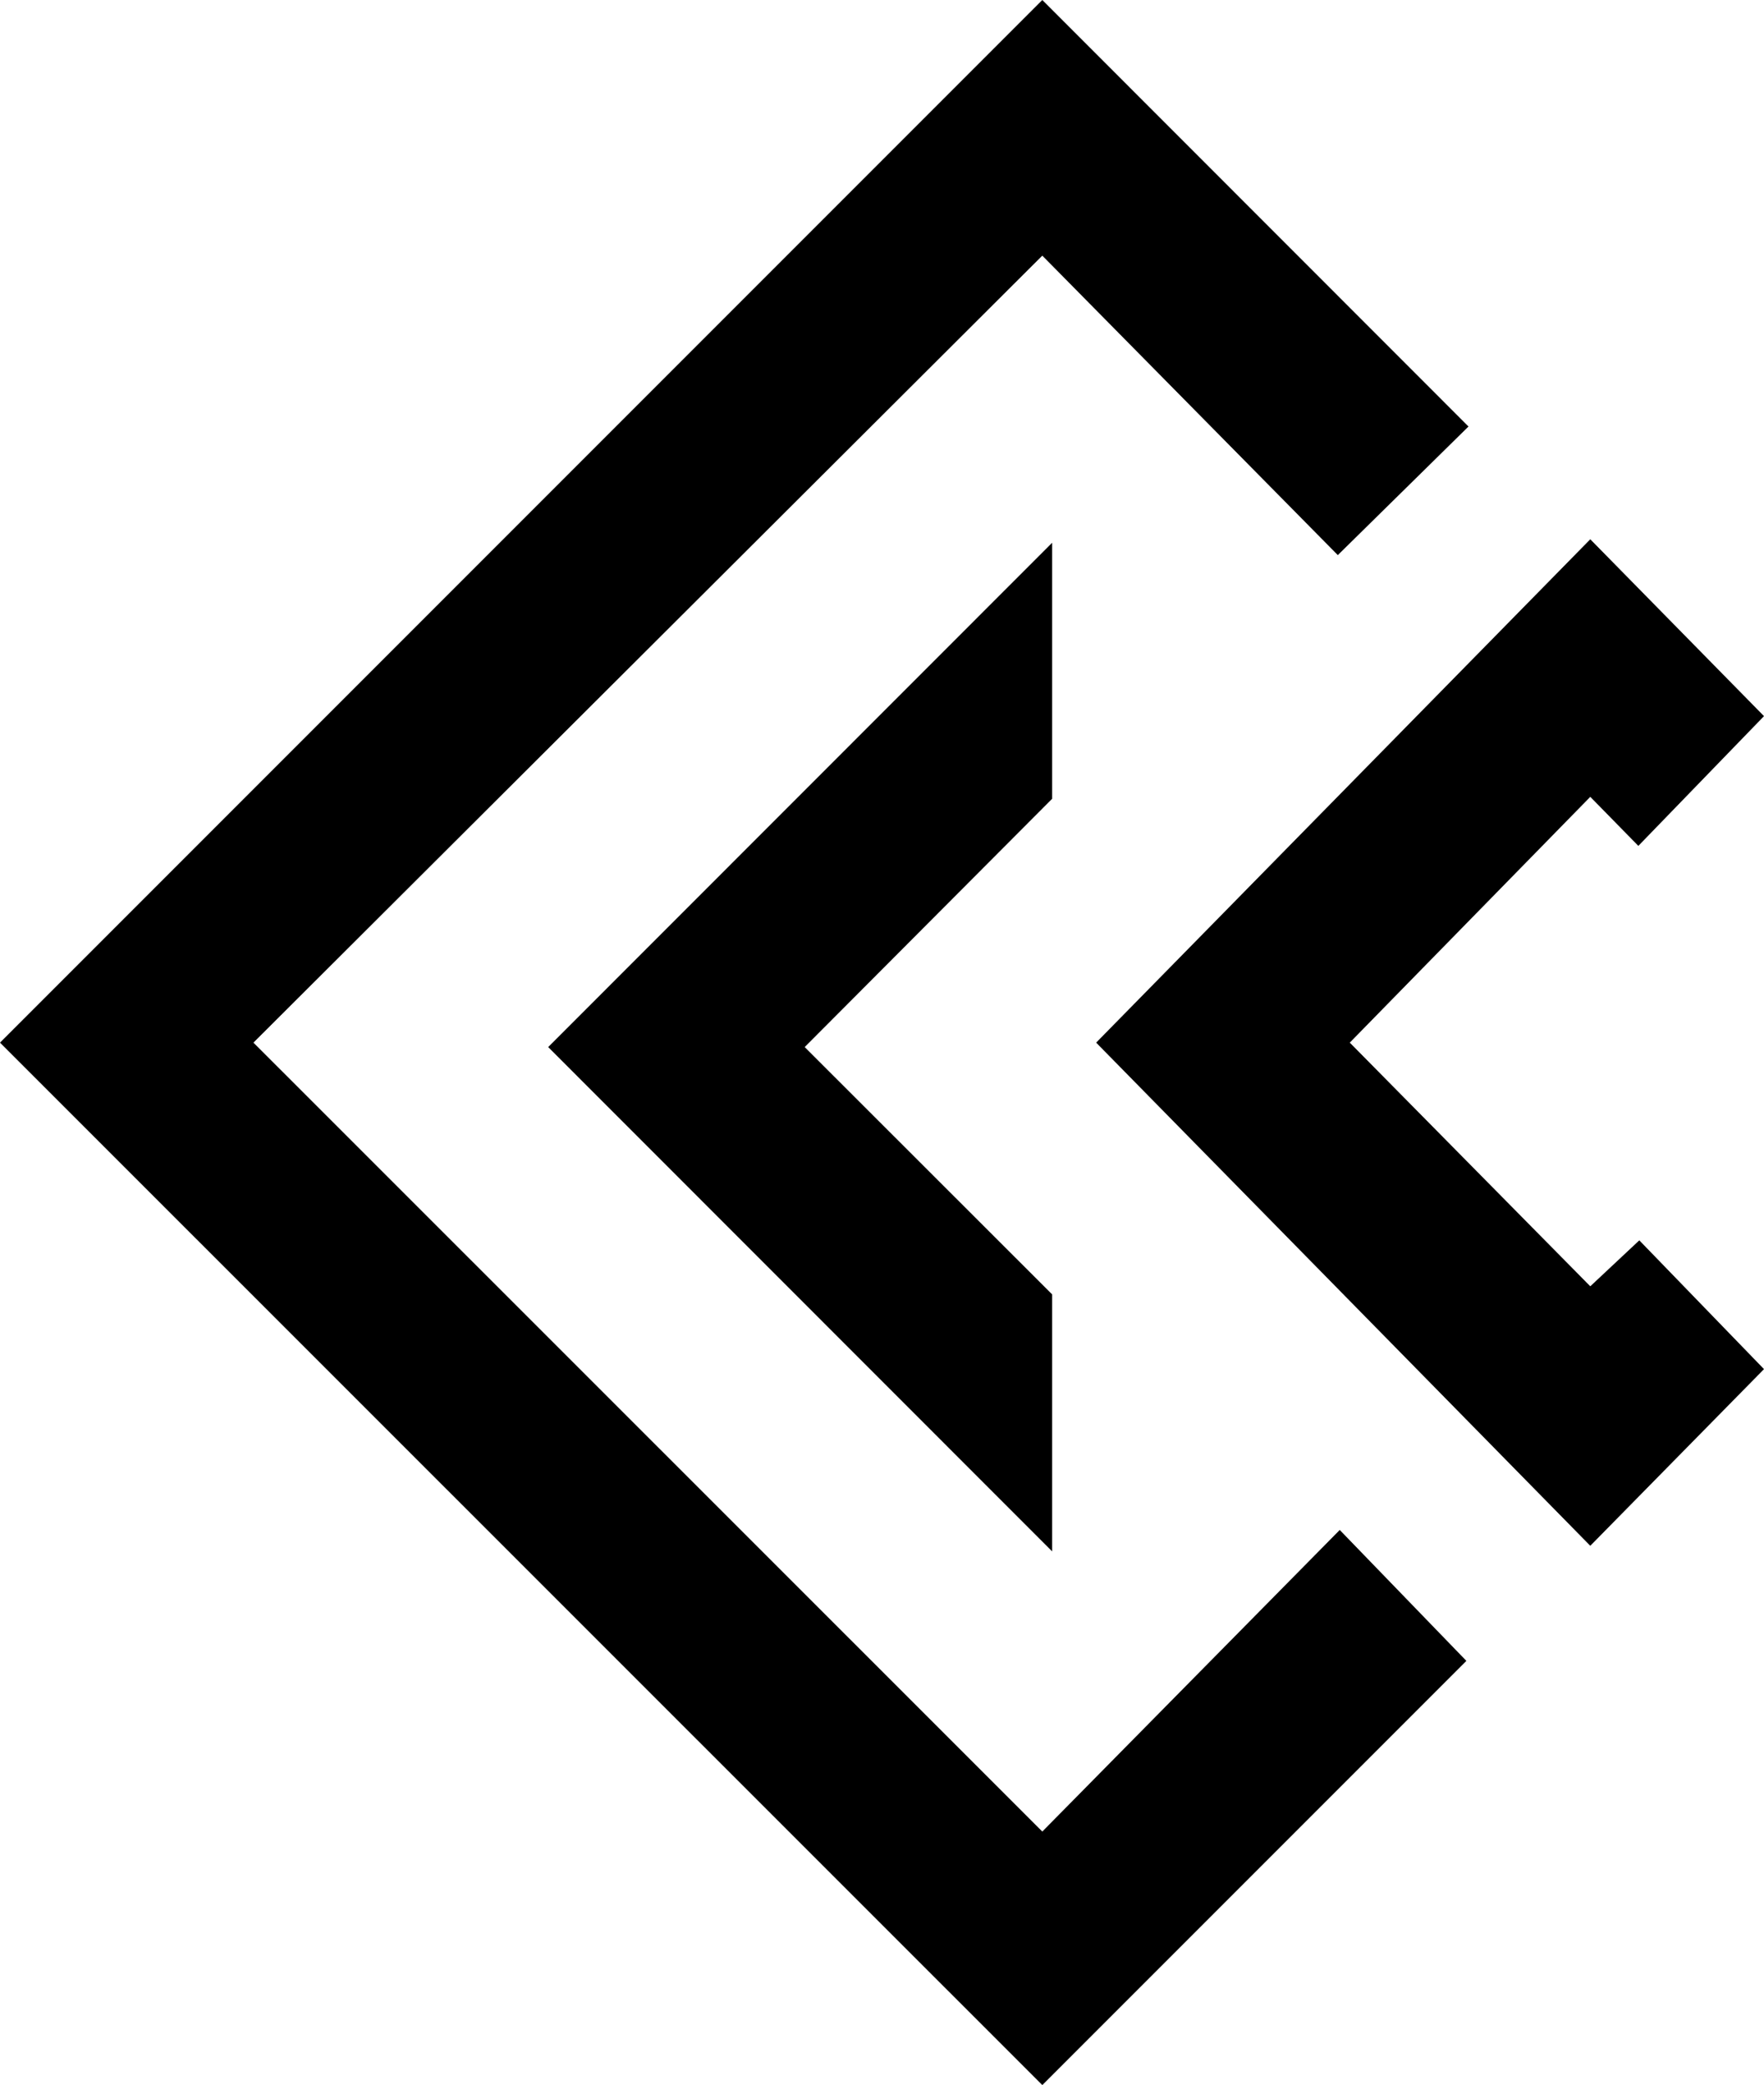
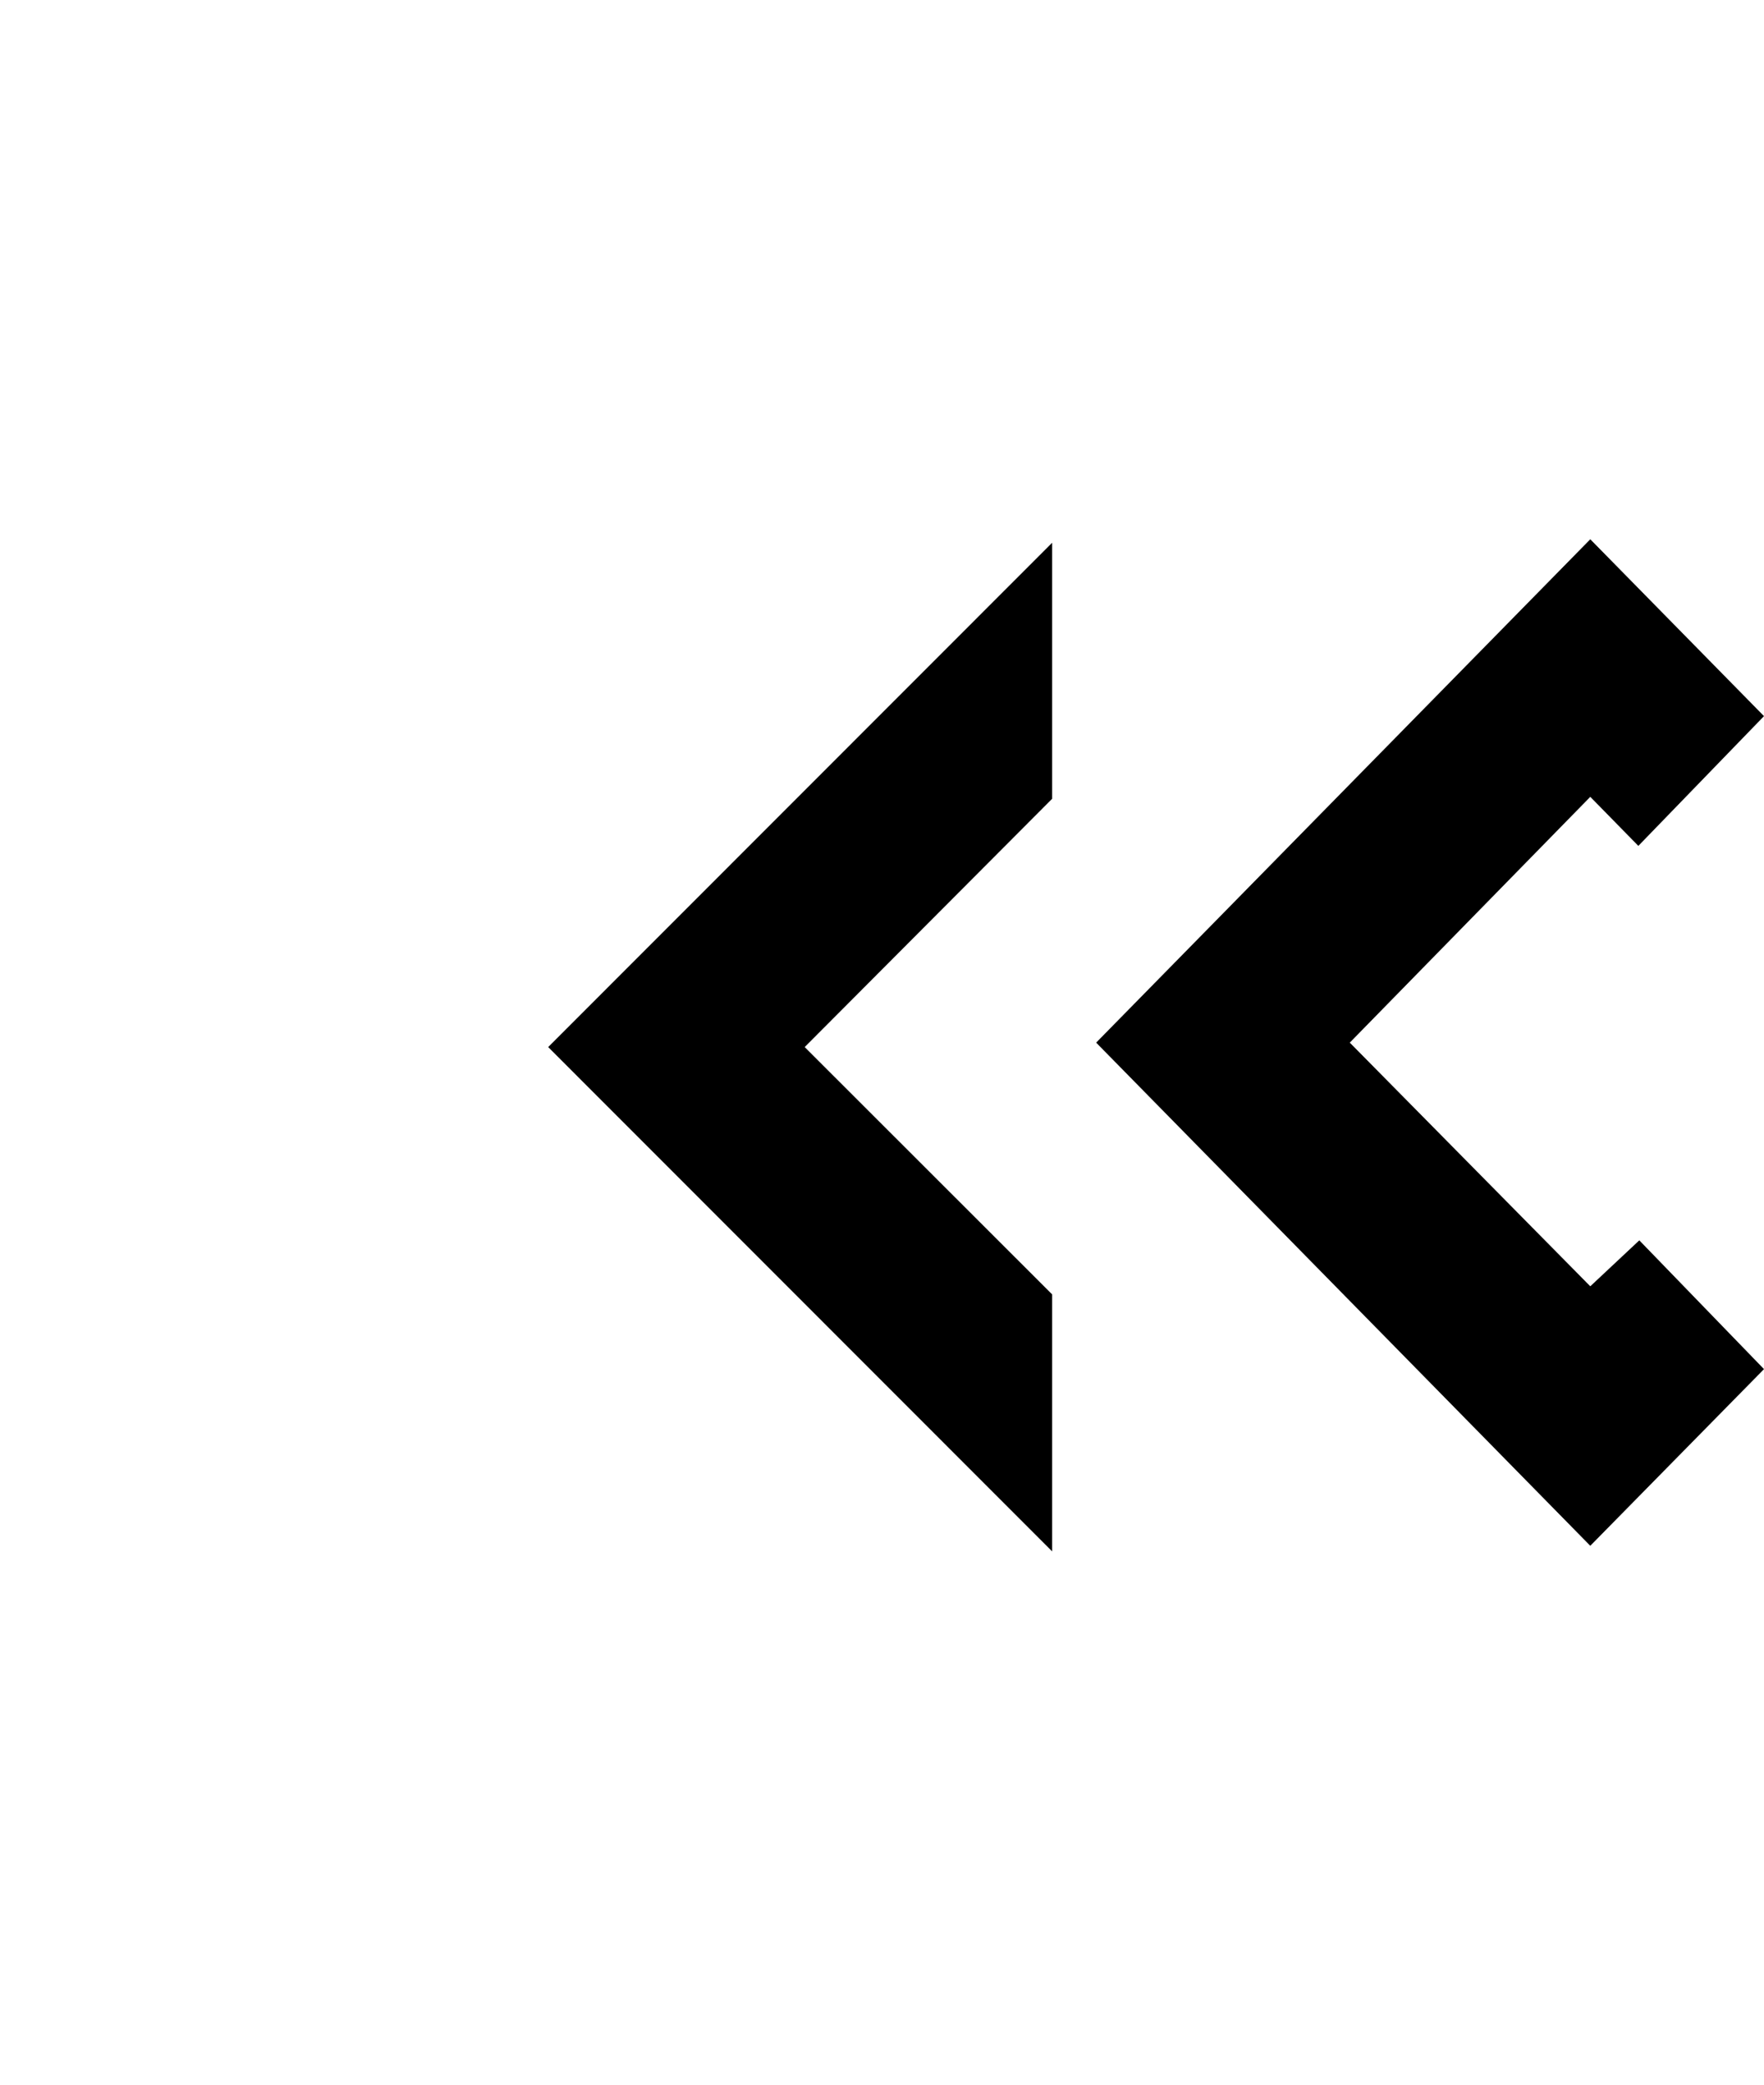
<svg xmlns="http://www.w3.org/2000/svg" version="1.1" id="Layer_1" x="0px" y="0px" viewBox="0 0 913.9 1079.9" style="enable-background:new 0 0 913.9 1079.9;" xml:space="preserve">
  <title>Asset 5</title>
  <g id="Layer_2_1_">
    <g id="Layer_1-2">
-       <polygon points="760.8,220.9 693.1,287.5 540,132.4 131.3,540 540,948.6 694.1,792.4 759.7,860.2 540,1079.9 0,540 540,0 " />
      <polygon points="545.1,281.1 545.1,413.7 416.9,542.3 545.1,670.4 545.1,803.5 284,542.3 " />
      <polygon points="913.9,370.9 848.8,438.1 823.9,412.7 699.3,540 823.9,666.2 849.3,642.4 913.9,709.1 823.9,800.6 567.9,540 823.9,279.3 " />
    </g>
  </g>
</svg>